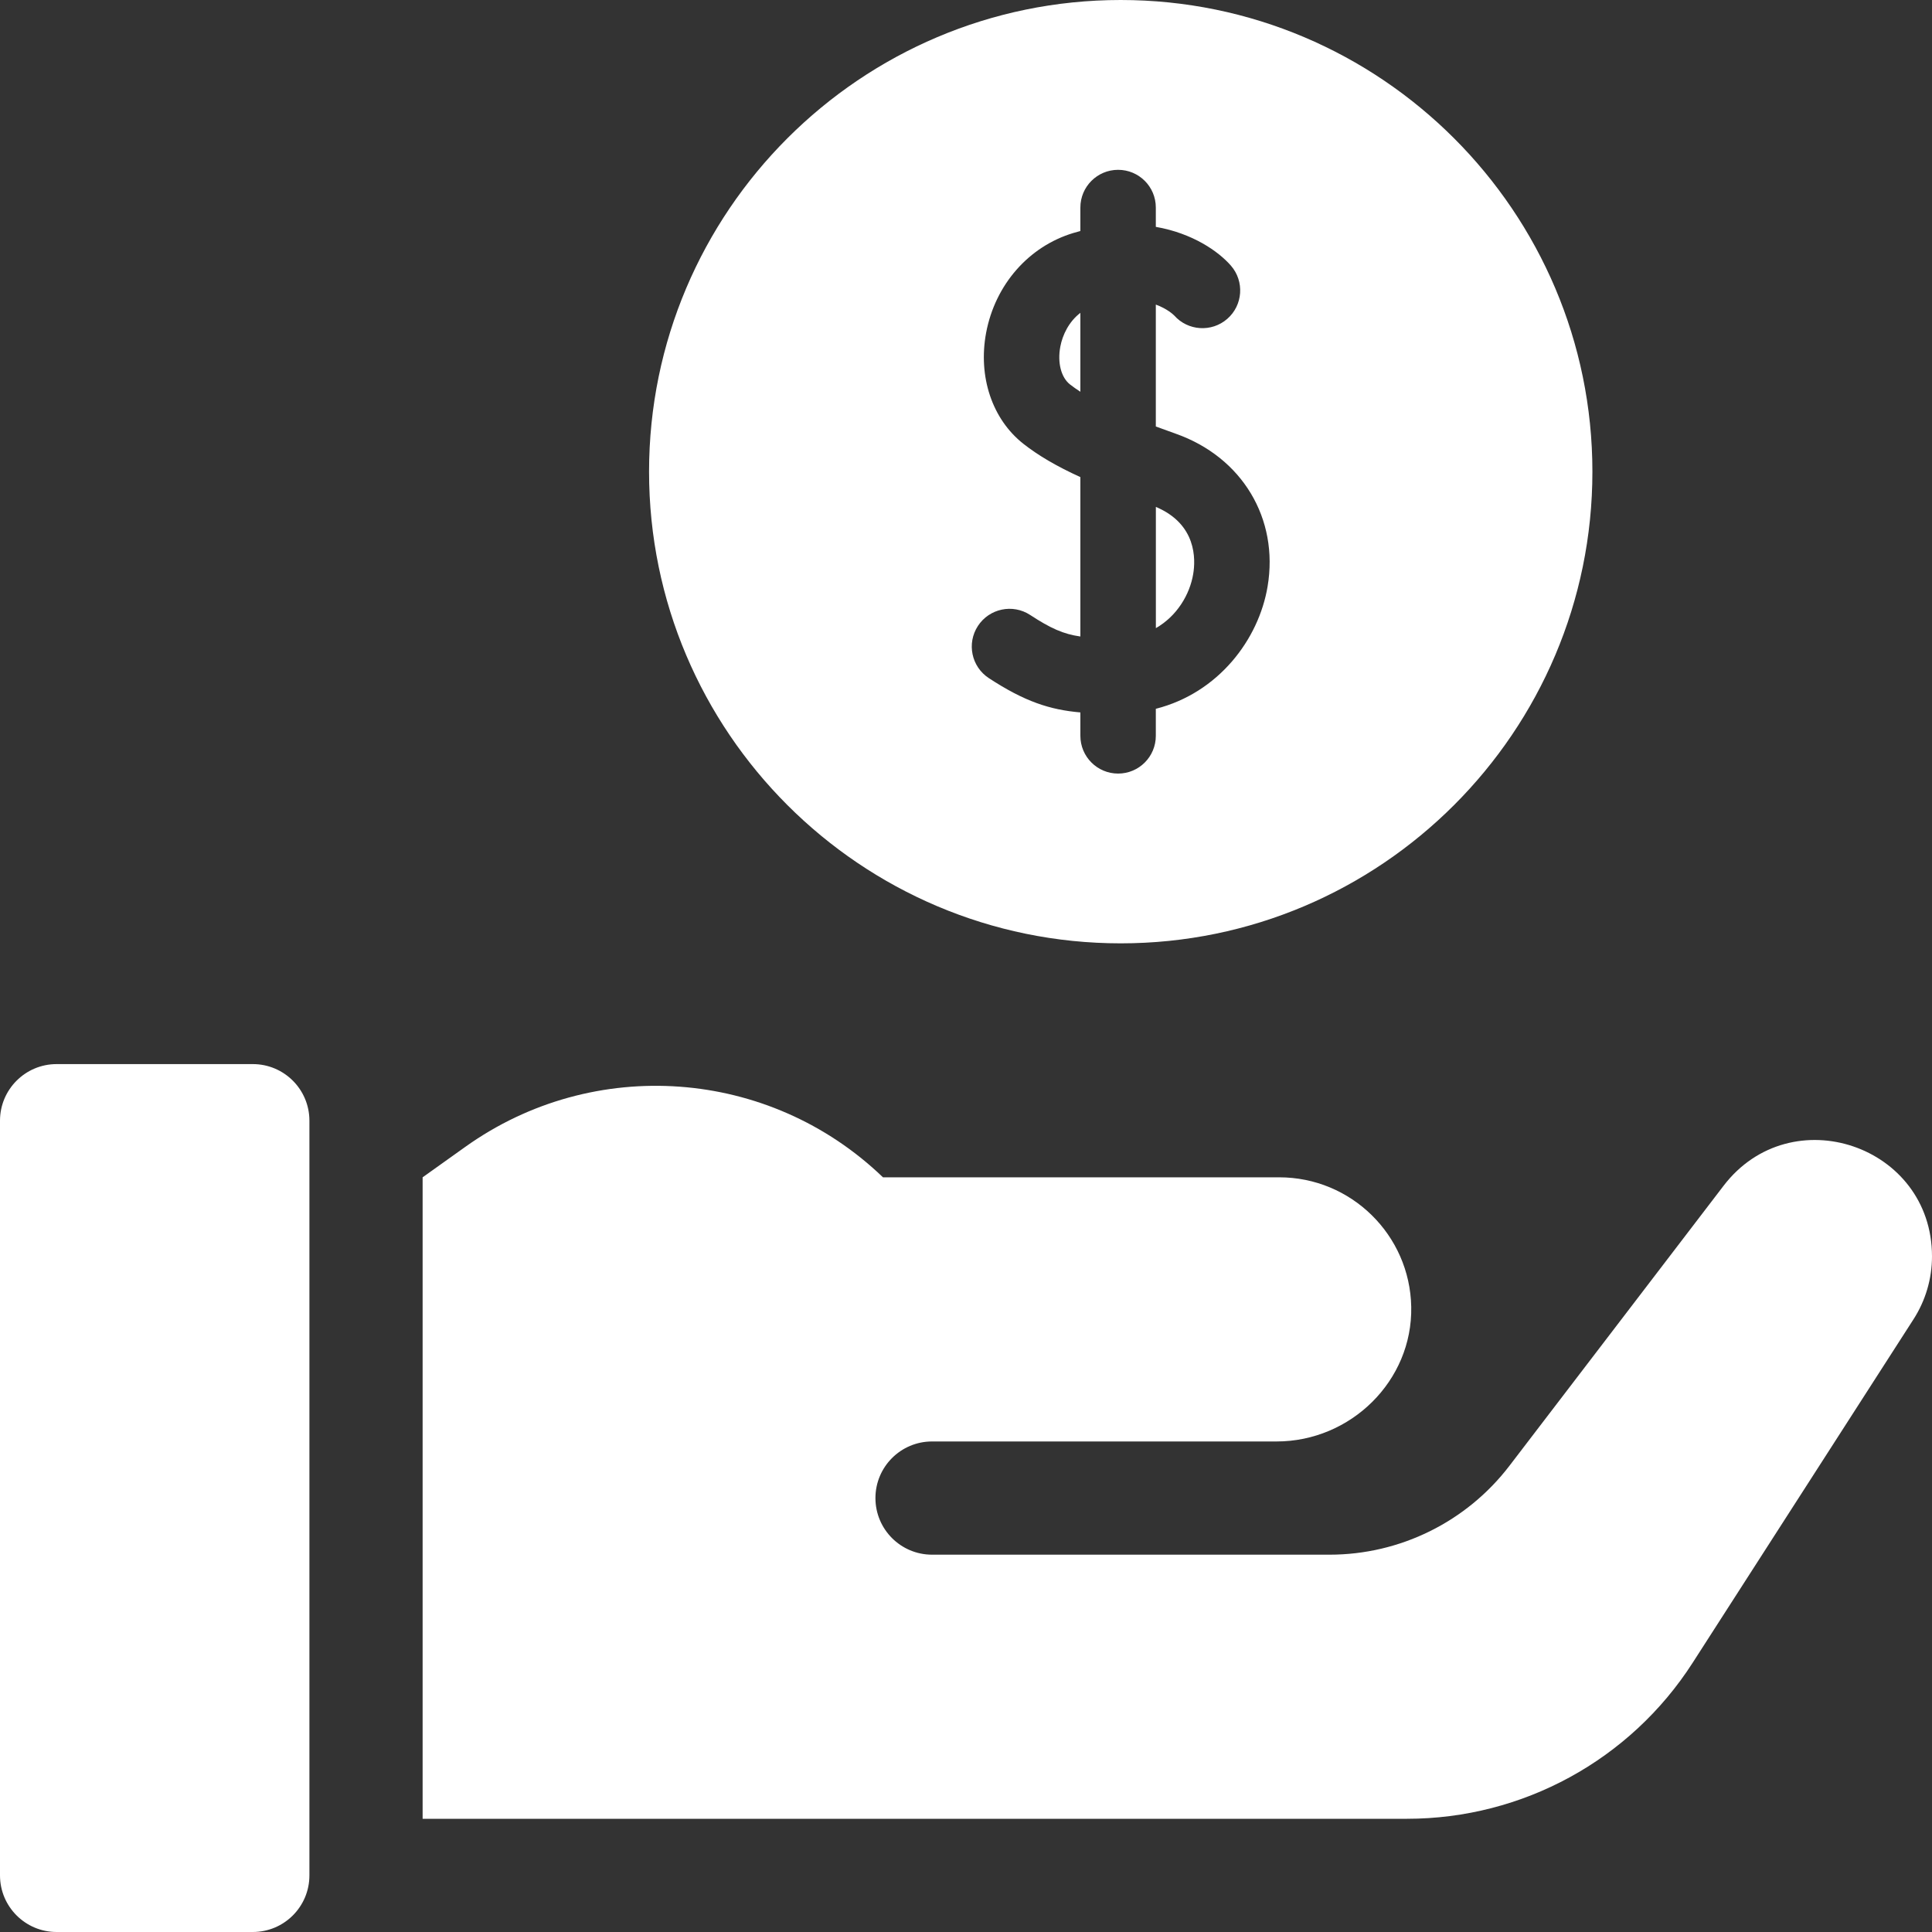
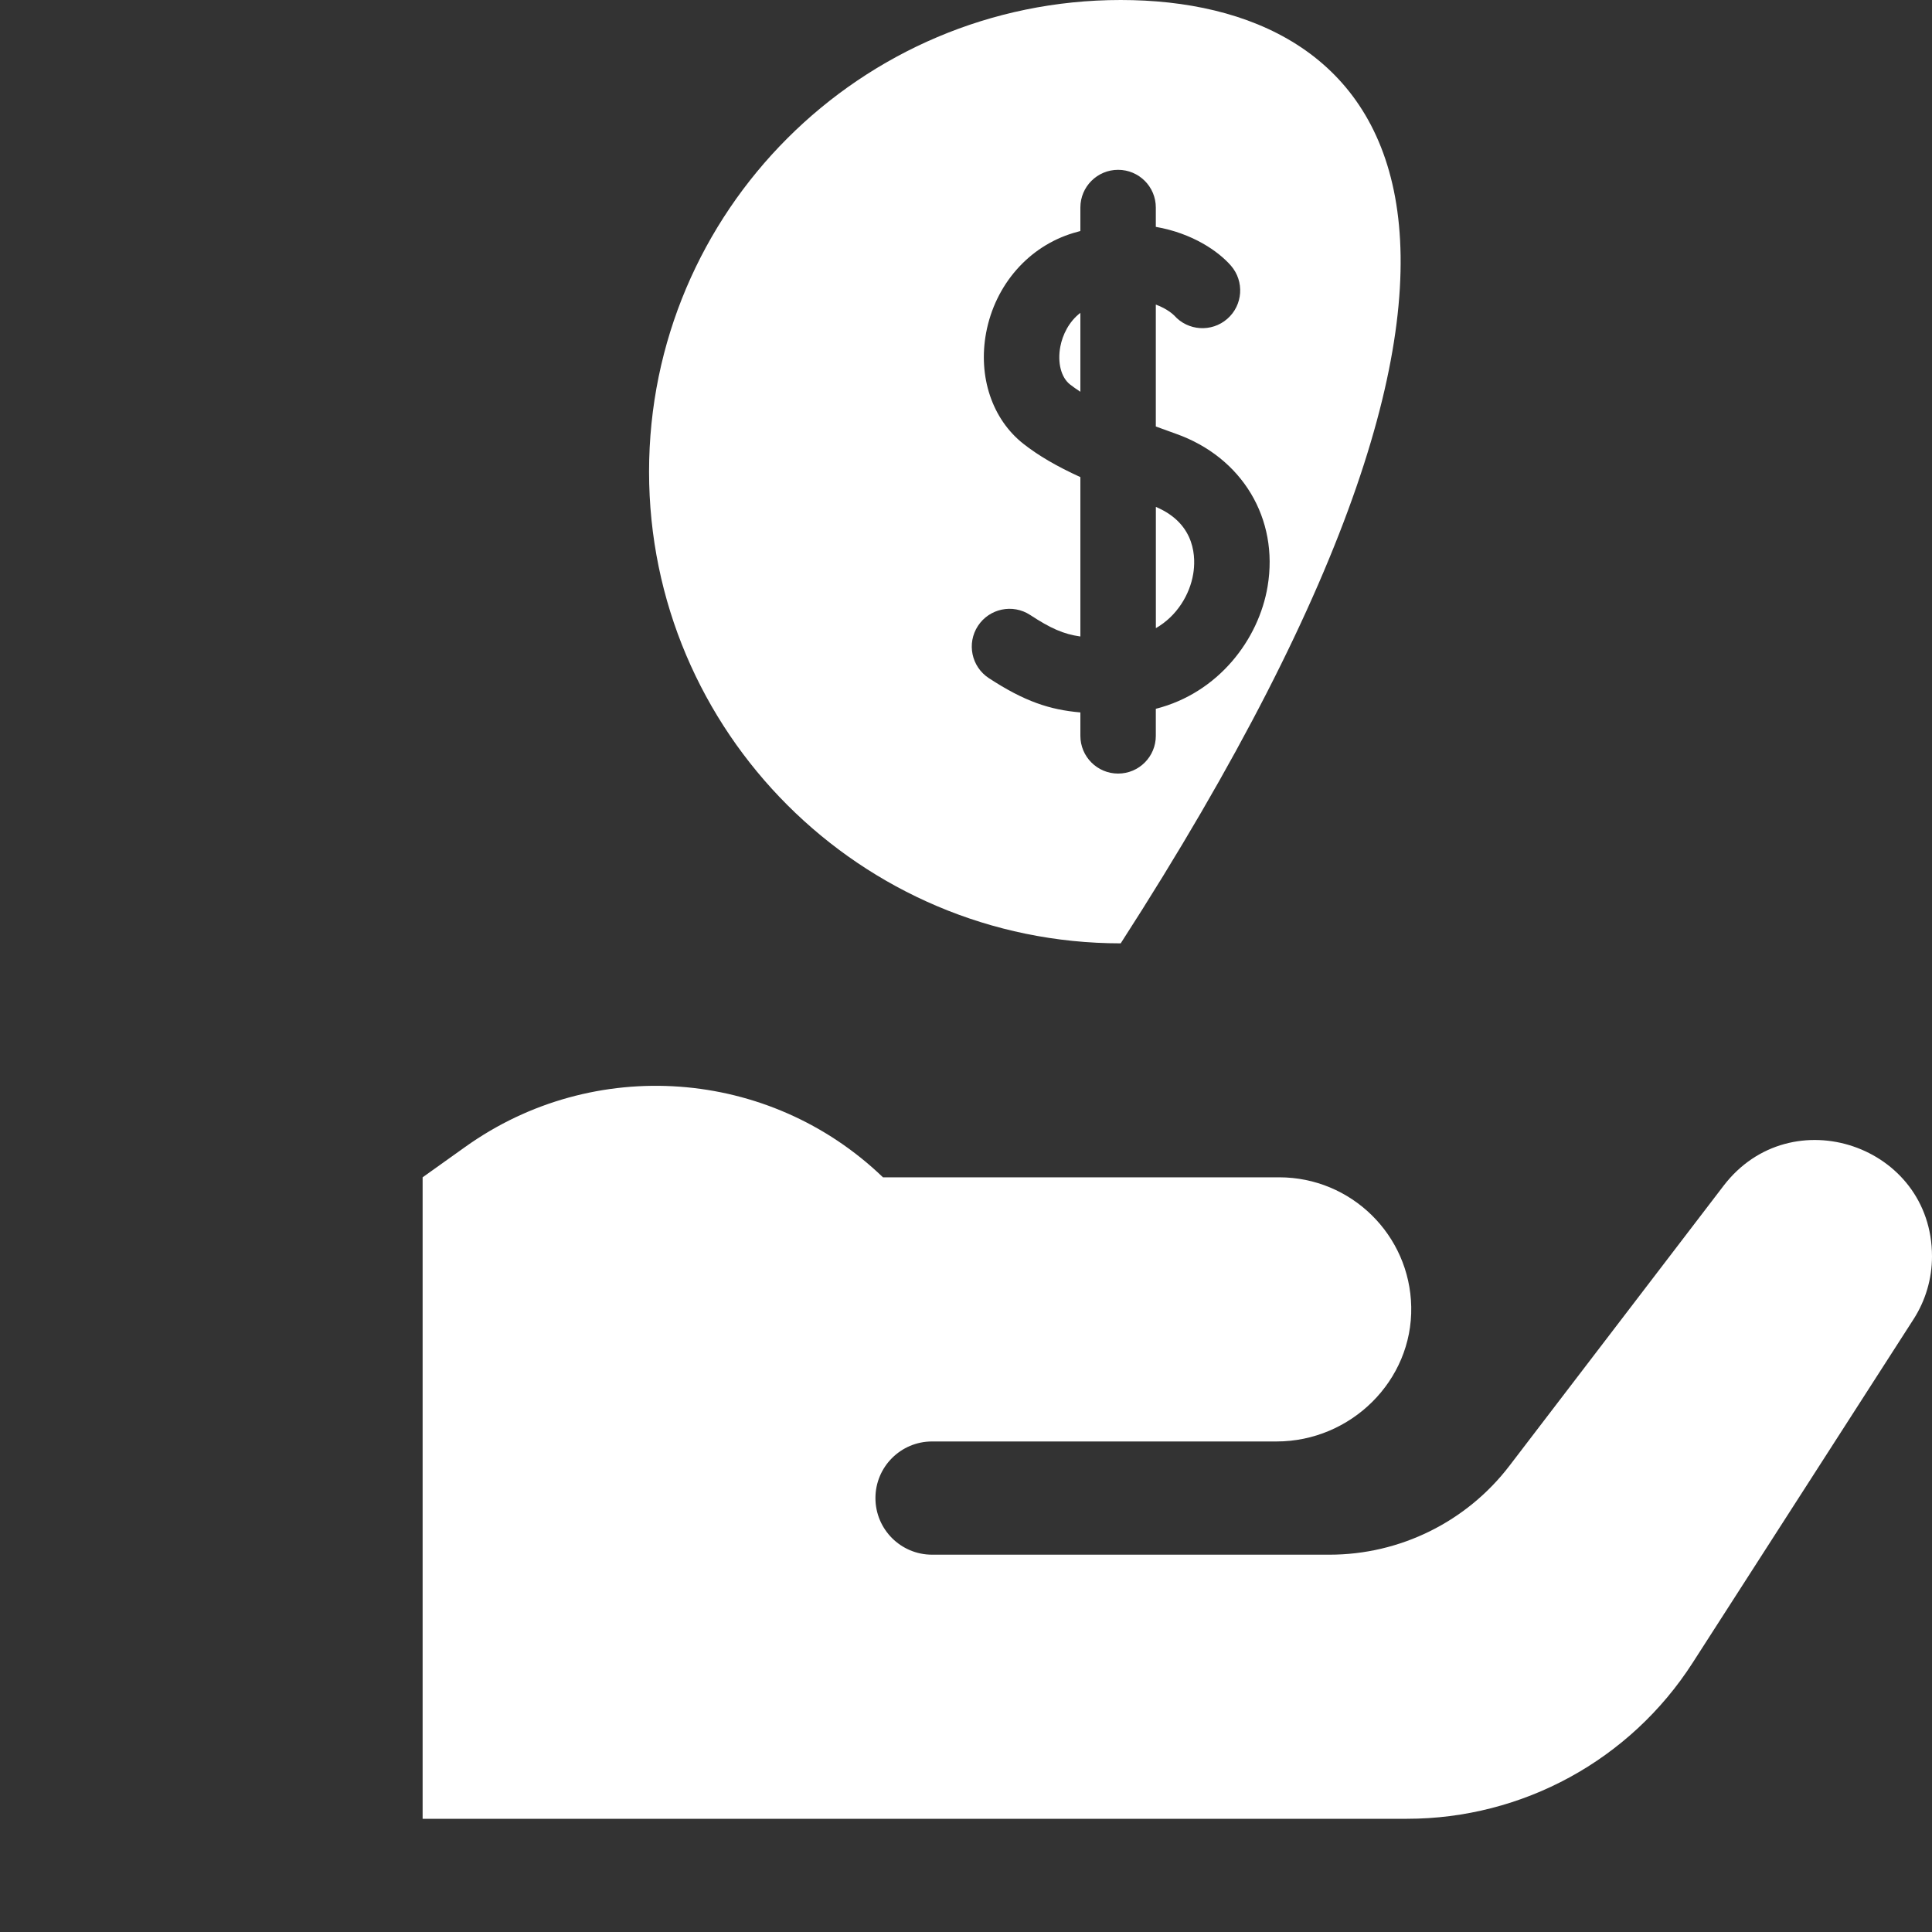
<svg xmlns="http://www.w3.org/2000/svg" width="40" height="40" viewBox="0 0 40 40" fill="none">
  <rect x="0" y="0" width="40" height="40" fill="#333333" stroke="none" />
  <path d="M35.684 24.551L31.251 30.348C30.364 31.507 28.987 32.188 27.527 32.188H19.297C18.65 32.188 18.125 31.663 18.125 31.016C18.125 30.369 18.65 29.844 19.297 29.844H26.43C27.964 29.844 29.248 28.589 29.218 27.056C29.19 25.571 27.977 24.375 26.484 24.375H18.281C15.926 22.11 12.291 21.846 9.633 23.745L8.75 24.375V37.656H16.562H18.125H29.13C31.523 37.656 33.751 36.44 35.044 34.427L39.618 27.313C39.867 26.925 40 26.474 40 26.012C40 23.712 37.081 22.724 35.684 24.551Z" fill="white" />
-   <path d="M5.234 22.031H1.172C0.525 22.031 0 22.556 0 23.203V38.828C0 39.475 0.525 40 1.172 40H5.234C5.882 40 6.406 39.475 6.406 38.828V23.203C6.406 22.556 5.882 22.031 5.234 22.031Z" fill="white" />
  <path d="M22.368 6.477C22.129 6.66 21.998 6.936 21.953 7.176C21.89 7.508 21.969 7.815 22.154 7.96C22.219 8.011 22.291 8.061 22.368 8.111V6.477Z" fill="white" />
-   <path d="M23.203 19.531C28.588 19.531 32.969 15.15 32.969 9.766C32.969 4.381 28.588 0 23.203 0C17.818 0 13.438 4.381 13.438 9.766C13.438 15.15 17.818 19.531 23.203 19.531ZM20.247 12.959C20.483 12.598 20.967 12.496 21.328 12.732C21.75 13.008 22.015 13.128 22.368 13.178V9.878C21.869 9.65 21.496 9.43 21.19 9.19C20.542 8.681 20.246 7.799 20.417 6.887C20.605 5.894 21.296 5.103 22.222 4.824C22.271 4.809 22.32 4.796 22.368 4.783V4.297C22.368 3.865 22.718 3.516 23.149 3.516C23.581 3.516 23.93 3.865 23.93 4.297V4.697C24.689 4.829 25.225 5.202 25.485 5.5C25.768 5.826 25.734 6.319 25.409 6.602C25.085 6.884 24.595 6.852 24.311 6.532C24.293 6.514 24.169 6.394 23.93 6.306V8.83C24.069 8.882 24.208 8.932 24.344 8.98C25.717 9.465 26.481 10.737 26.244 12.143C26.061 13.237 25.229 14.345 23.93 14.675V15.234C23.93 15.666 23.581 16.016 23.149 16.016C22.718 16.016 22.368 15.666 22.368 15.234V14.75C21.737 14.695 21.214 14.525 20.473 14.04C20.112 13.804 20.011 13.32 20.247 12.959Z" fill="white" />
+   <path d="M23.203 19.531C32.969 4.381 28.588 0 23.203 0C17.818 0 13.438 4.381 13.438 9.766C13.438 15.15 17.818 19.531 23.203 19.531ZM20.247 12.959C20.483 12.598 20.967 12.496 21.328 12.732C21.75 13.008 22.015 13.128 22.368 13.178V9.878C21.869 9.65 21.496 9.43 21.19 9.19C20.542 8.681 20.246 7.799 20.417 6.887C20.605 5.894 21.296 5.103 22.222 4.824C22.271 4.809 22.32 4.796 22.368 4.783V4.297C22.368 3.865 22.718 3.516 23.149 3.516C23.581 3.516 23.93 3.865 23.93 4.297V4.697C24.689 4.829 25.225 5.202 25.485 5.5C25.768 5.826 25.734 6.319 25.409 6.602C25.085 6.884 24.595 6.852 24.311 6.532C24.293 6.514 24.169 6.394 23.93 6.306V8.83C24.069 8.882 24.208 8.932 24.344 8.98C25.717 9.465 26.481 10.737 26.244 12.143C26.061 13.237 25.229 14.345 23.93 14.675V15.234C23.93 15.666 23.581 16.016 23.149 16.016C22.718 16.016 22.368 15.666 22.368 15.234V14.75C21.737 14.695 21.214 14.525 20.473 14.04C20.112 13.804 20.011 13.32 20.247 12.959Z" fill="white" />
  <path d="M24.704 11.884C24.755 11.579 24.776 10.851 23.931 10.495V13.005C24.37 12.753 24.633 12.308 24.704 11.884Z" fill="white" />
</svg>